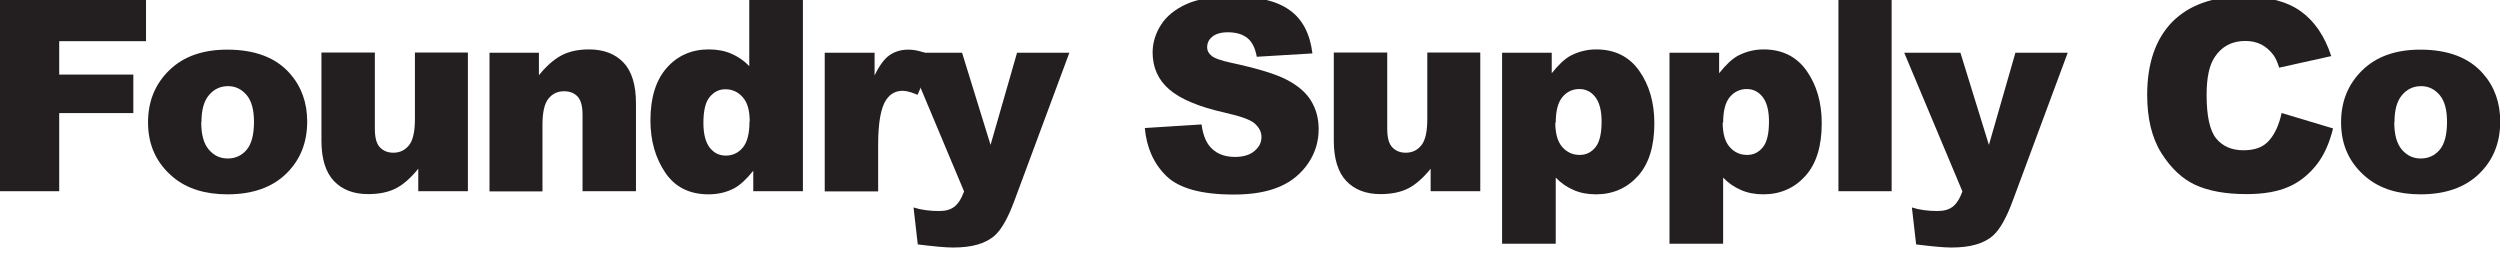
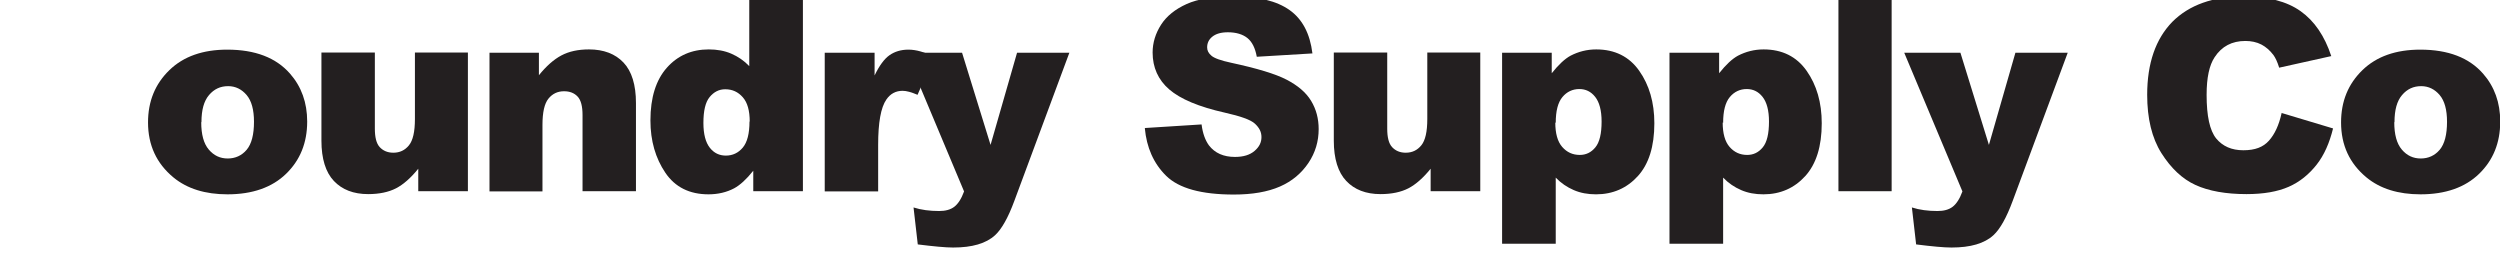
<svg xmlns="http://www.w3.org/2000/svg" viewBox="0 0 112.31 11.97" data-name="Layer 1" id="Layer_1">
  <defs>
    <style>
      .cls-1 {
        fill: #231f20;
      }
    </style>
  </defs>
-   <path d="M0,0h6.56v1.85h-3.9v1.5h3.33v1.73h-3.33v3.51H0V0Z" class="cls-1" />
  <path d="M6.65,5.5c0-.95.32-1.73.96-2.35s1.51-.92,2.6-.92c1.25,0,2.19.36,2.82,1.08.51.58.77,1.3.77,2.15,0,.96-.32,1.74-.95,2.35s-1.51.92-2.63.92c-1,0-1.81-.25-2.43-.76-.76-.63-1.14-1.45-1.14-2.47ZM9.04,5.49c0,.55.11.96.34,1.23s.51.4.85.4.63-.13.85-.39.33-.68.33-1.26c0-.54-.11-.94-.33-1.2s-.5-.4-.83-.4c-.35,0-.63.13-.86.4s-.34.67-.34,1.22Z" class="cls-1" />
  <path d="M21.02,8.59h-2.23v-1.01c-.33.41-.67.71-1,.88s-.75.26-1.25.26c-.66,0-1.17-.2-1.54-.59s-.56-1-.56-1.81v-3.96h2.4v3.42c0,.39.07.67.22.83s.35.25.61.25c.29,0,.52-.11.7-.33s.27-.61.27-1.18v-2.99h2.38v6.22Z" class="cls-1" />
  <path d="M21.99,2.37h2.22v1.01c.33-.41.67-.71,1.01-.89s.75-.27,1.24-.27c.66,0,1.18.2,1.55.59s.56,1,.56,1.82v3.96h-2.4v-3.42c0-.39-.07-.67-.22-.83s-.35-.24-.61-.24c-.29,0-.52.11-.7.33s-.27.61-.27,1.18v2.99h-2.38V2.37Z" class="cls-1" />
  <path d="M36.07,0v8.59h-2.23v-.92c-.31.39-.6.65-.86.79-.34.18-.73.27-1.15.27-.85,0-1.5-.32-1.94-.97s-.67-1.43-.67-2.35c0-1.03.25-1.82.74-2.37s1.12-.82,1.88-.82c.37,0,.71.06,1.01.19s.57.31.81.56V0h2.41ZM33.68,5.46c0-.49-.1-.85-.31-1.09s-.47-.36-.79-.36c-.28,0-.51.12-.7.35s-.28.62-.28,1.16c0,.51.1.88.29,1.12s.43.35.72.35c.3,0,.56-.12.76-.36s.3-.63.3-1.17Z" class="cls-1" />
  <path d="M37.06,2.37h2.23v1.02c.21-.44.44-.75.67-.91s.51-.25.85-.25.74.11,1.15.33l-.74,1.7c-.28-.12-.5-.18-.67-.18-.31,0-.55.13-.73.39-.25.36-.37,1.04-.37,2.04v2.09h-2.4V2.37Z" class="cls-1" />
  <path d="M40.7,2.37h2.52l1.28,4.14,1.19-4.14h2.35l-2.47,6.65c-.28.76-.57,1.27-.86,1.54-.41.38-1.04.56-1.89.56-.34,0-.87-.05-1.59-.14l-.19-1.66c.34.11.73.16,1.15.16.28,0,.51-.06.68-.19.17-.13.32-.36.44-.69l-2.61-6.22Z" class="cls-1" />
  <path d="M51.45,5.75l2.53-.16c.05.41.17.72.33.94.27.35.66.52,1.17.52.38,0,.67-.09.88-.27s.31-.38.31-.62-.1-.42-.29-.6-.65-.34-1.36-.5c-1.16-.26-1.99-.61-2.49-1.04-.5-.43-.75-.99-.75-1.66,0-.44.13-.86.38-1.25s.64-.7,1.15-.93,1.22-.34,2.11-.34c1.1,0,1.93.2,2.51.61s.92,1.06,1.03,1.95l-2.5.15c-.07-.39-.21-.67-.42-.84s-.51-.26-.88-.26c-.31,0-.54.07-.7.2s-.23.29-.23.48c0,.14.06.26.19.37.12.11.42.22.89.32,1.16.25,1.99.5,2.49.76s.87.57,1.1.95.34.8.34,1.27c0,.55-.15,1.06-.46,1.52s-.73.82-1.28,1.06-1.24.36-2.07.36c-1.46,0-2.47-.28-3.04-.84s-.88-1.28-.96-2.14Z" class="cls-1" />
  <path d="M66.5,8.59h-2.23v-1.01c-.33.41-.67.71-1,.88s-.75.26-1.25.26c-.66,0-1.17-.2-1.54-.59s-.56-1-.56-1.81v-3.96h2.4v3.42c0,.39.07.67.22.83s.35.25.61.25c.29,0,.52-.11.7-.33s.27-.61.27-1.18v-2.99h2.38v6.22Z" class="cls-1" />
  <path d="M67.48,10.96V2.37h2.23v.92c.31-.39.59-.65.85-.79.35-.18.73-.28,1.15-.28.83,0,1.48.32,1.93.96s.68,1.42.68,2.36c0,1.04-.25,1.83-.74,2.37s-1.12.82-1.88.82c-.37,0-.7-.06-1-.19s-.57-.31-.81-.56v2.97h-2.41ZM69.87,5.5c0,.49.1.86.31,1.1s.47.36.79.36c.28,0,.51-.11.7-.34s.28-.62.28-1.16c0-.5-.1-.87-.29-1.11s-.43-.35-.71-.35c-.3,0-.56.12-.76.36s-.3.62-.3,1.16Z" class="cls-1" />
  <path d="M75,10.96V2.37h2.23v.92c.31-.39.59-.65.85-.79.35-.18.73-.28,1.15-.28.83,0,1.48.32,1.93.96s.68,1.42.68,2.36c0,1.04-.25,1.83-.74,2.37s-1.12.82-1.88.82c-.37,0-.7-.06-1-.19s-.57-.31-.81-.56v2.97h-2.41ZM77.39,5.5c0,.49.1.86.31,1.1s.47.36.79.36c.28,0,.51-.11.7-.34s.28-.62.28-1.16c0-.5-.1-.87-.29-1.11s-.43-.35-.71-.35c-.3,0-.56.12-.76.36s-.3.62-.3,1.16Z" class="cls-1" />
  <path d="M82.59,0h2.39v8.59h-2.39V0Z" class="cls-1" />
  <path d="M85.55,2.37h2.52l1.28,4.14,1.19-4.14h2.35l-2.47,6.65c-.28.76-.57,1.27-.86,1.54-.41.38-1.04.56-1.89.56-.34,0-.88-.05-1.59-.14l-.19-1.66c.34.11.73.16,1.15.16.28,0,.51-.06.68-.19.17-.13.32-.36.44-.69l-2.61-6.22Z" class="cls-1" />
  <path d="M102.48,5.07l2.33.7c-.16.65-.4,1.2-.74,1.63s-.75.77-1.25.99-1.13.33-1.9.33c-.93,0-1.7-.14-2.29-.41-.59-.27-1.1-.75-1.53-1.43s-.64-1.56-.64-2.62c0-1.42.38-2.51,1.13-3.28.76-.76,1.83-1.14,3.21-1.14,1.08,0,1.93.22,2.55.66s1.08,1.11,1.38,2.02l-2.34.52c-.08-.26-.17-.45-.26-.57-.15-.2-.33-.36-.54-.47s-.46-.16-.72-.16c-.6,0-1.06.24-1.38.73-.24.36-.36.92-.36,1.69,0,.95.14,1.6.43,1.96.29.35.69.53,1.22.53s.89-.14,1.15-.43.45-.7.57-1.24Z" class="cls-1" />
  <path d="M105.17,5.5c0-.95.32-1.73.96-2.35s1.51-.92,2.6-.92c1.25,0,2.19.36,2.82,1.08.51.58.77,1.3.77,2.15,0,.96-.32,1.74-.95,2.35s-1.51.92-2.63.92c-1,0-1.81-.25-2.43-.76-.76-.63-1.14-1.45-1.14-2.47ZM107.56,5.49c0,.55.11.96.34,1.23s.51.4.85.4.63-.13.85-.39.33-.68.33-1.26c0-.54-.11-.94-.33-1.2s-.5-.4-.83-.4c-.35,0-.63.13-.86.4s-.34.67-.34,1.22Z" class="cls-1" />
</svg>